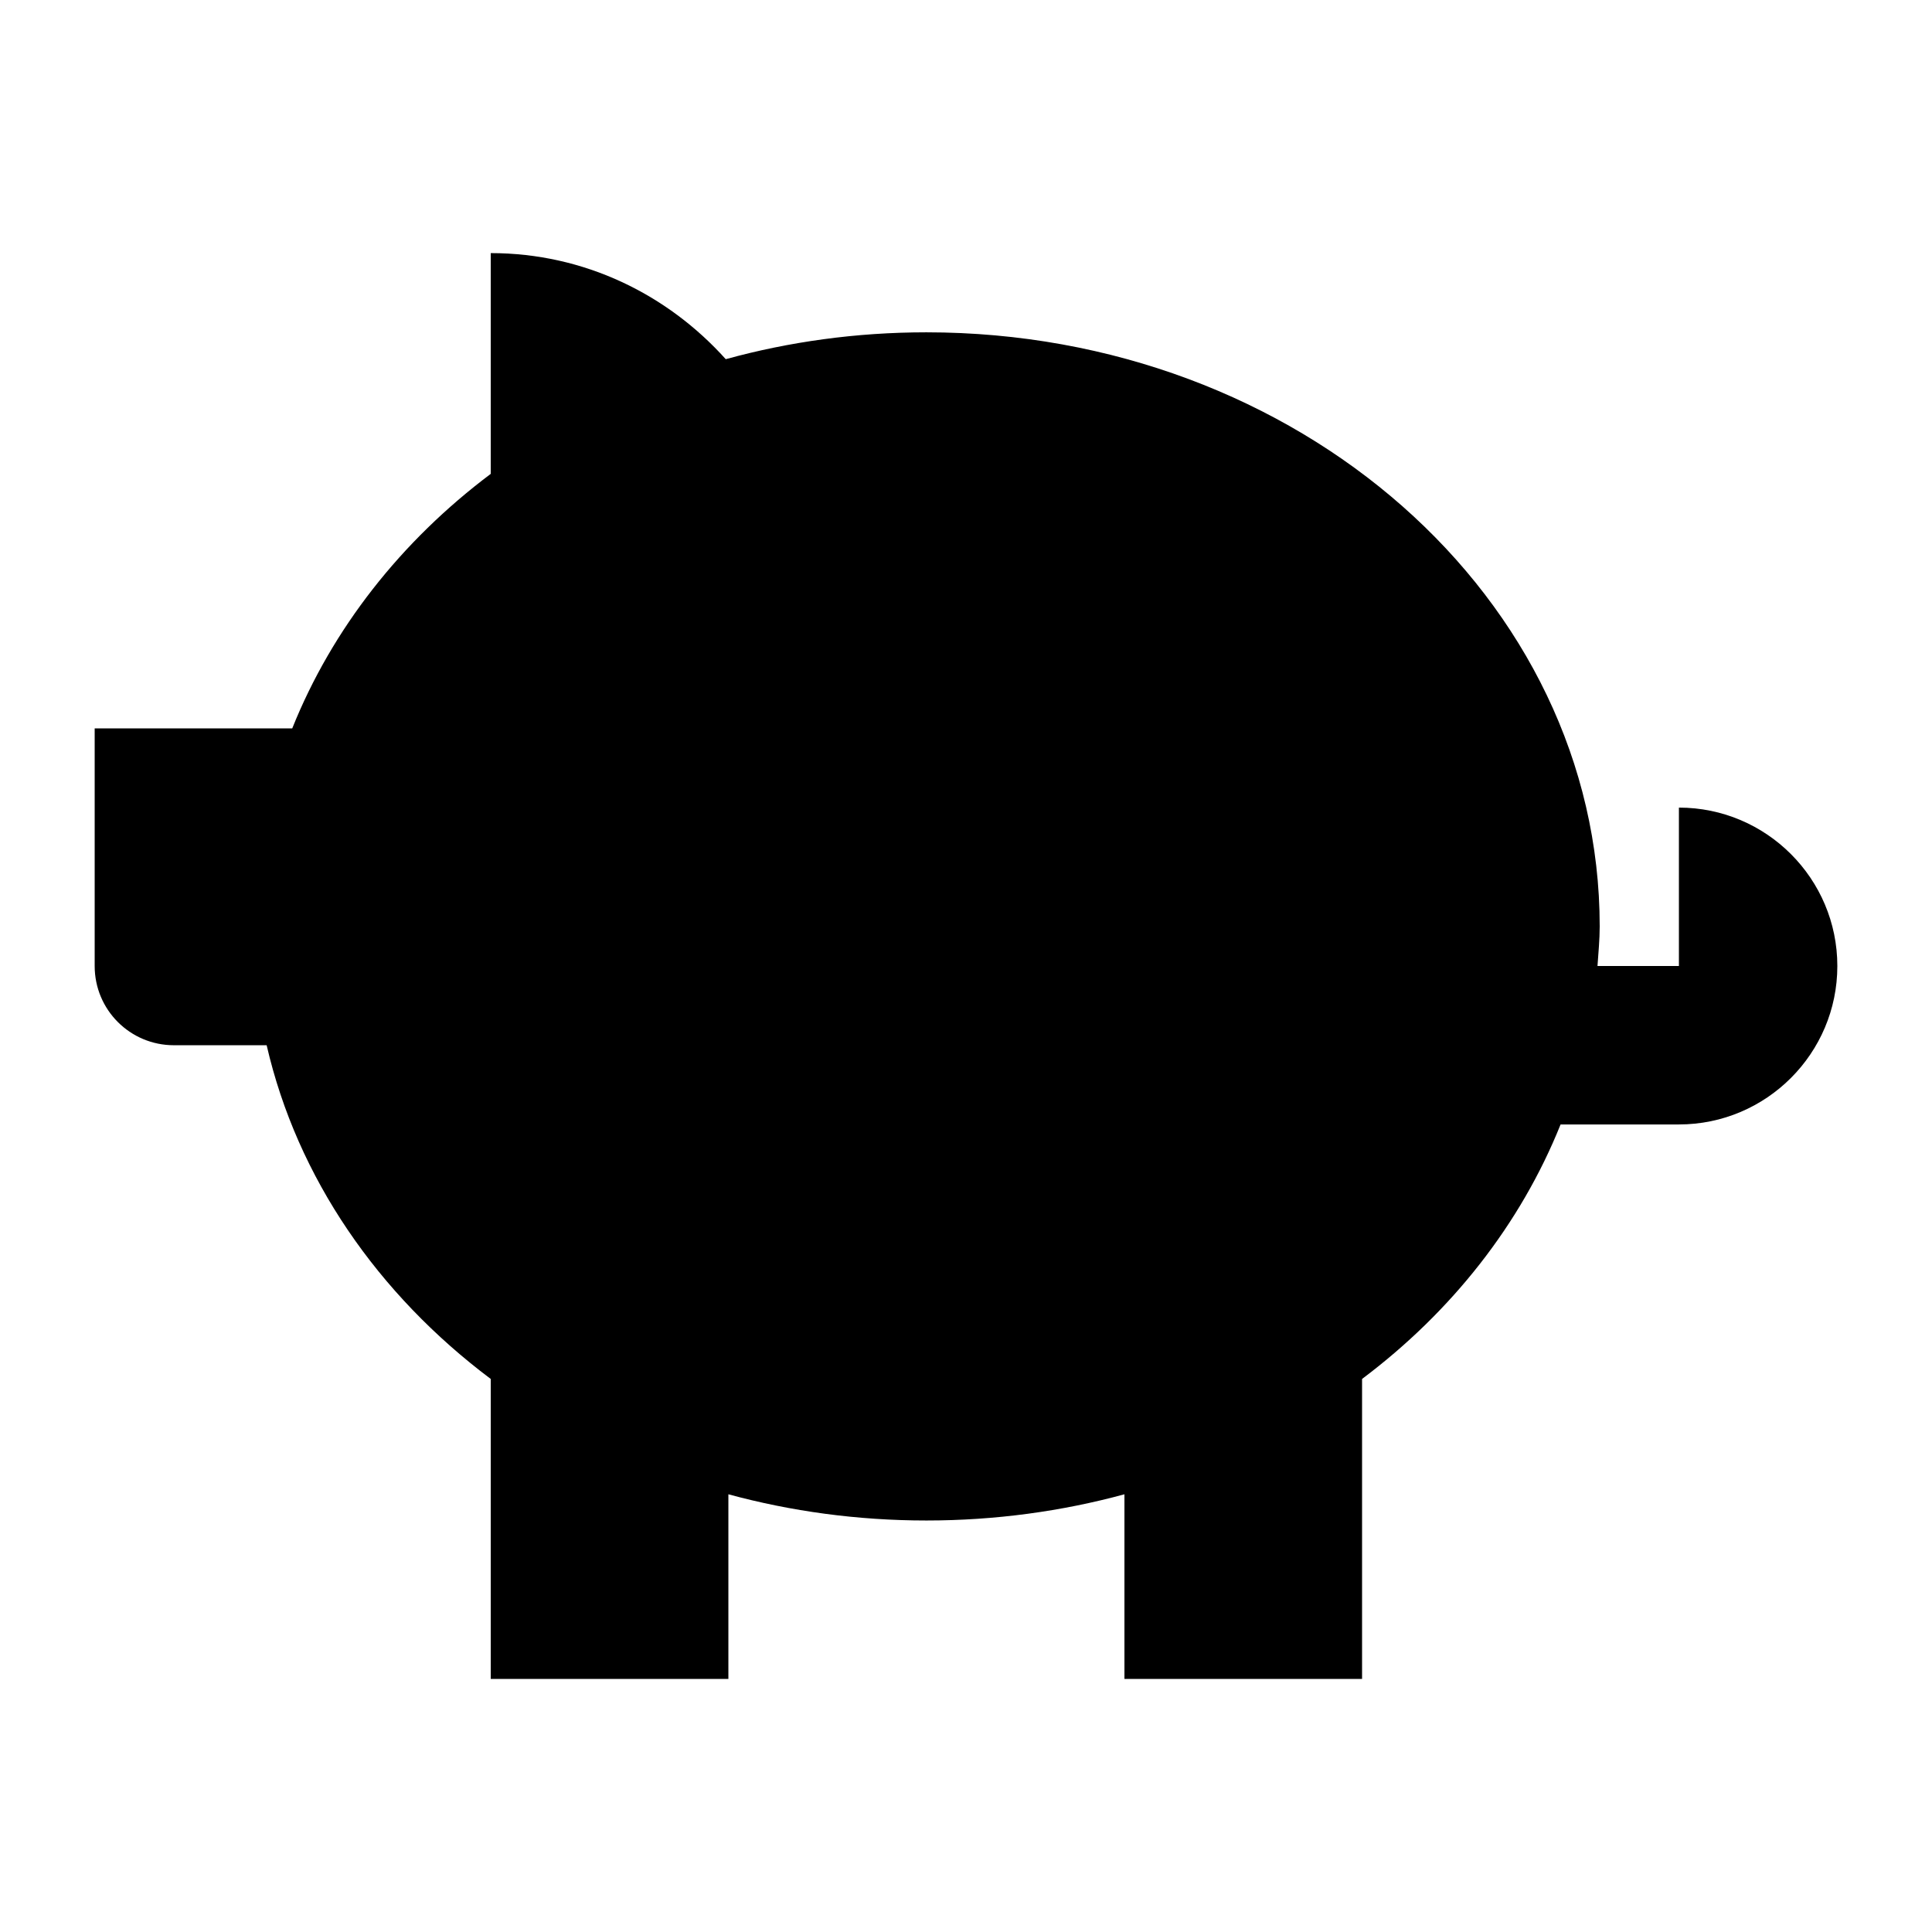
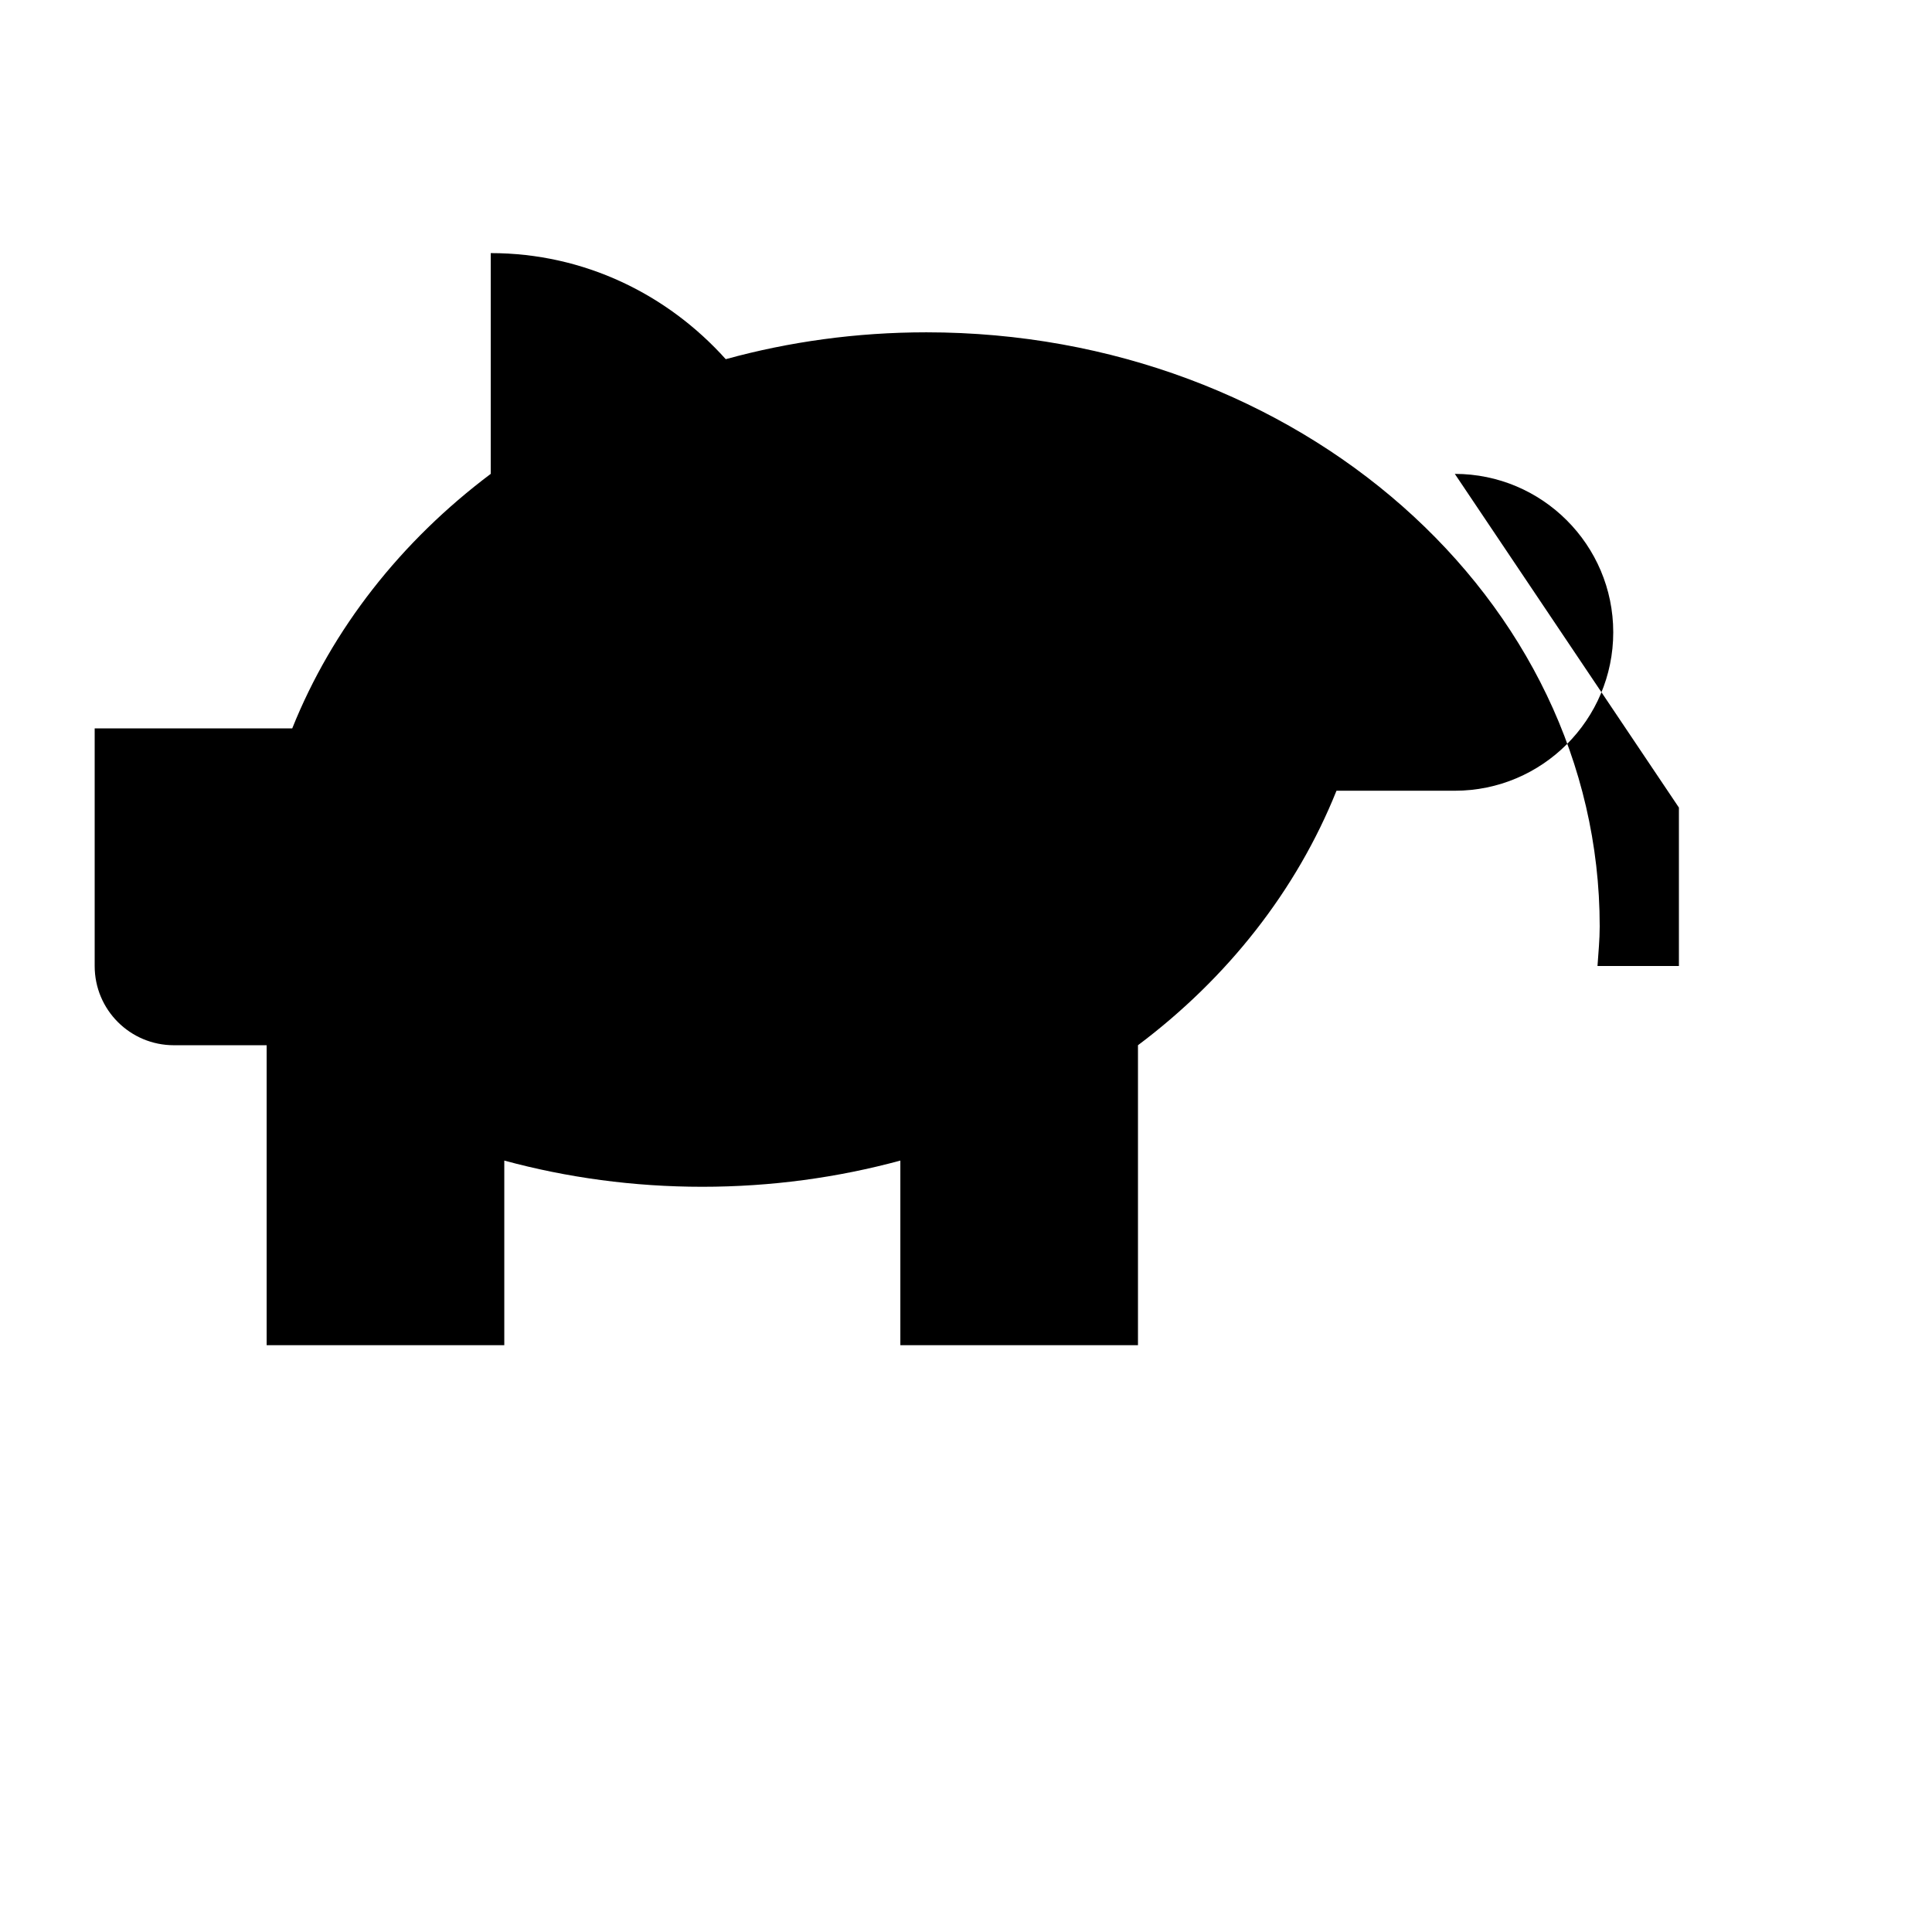
<svg xmlns="http://www.w3.org/2000/svg" fill="#000000" width="800px" height="800px" version="1.1" viewBox="144 144 512 512">
-   <path d="m588.93 358.02v41.984h-21.578c0.23-3.484 0.586-6.949 0.586-10.496 0-86.973-79.895-157.44-178.43-157.44-18.539 0-36.379 2.496-53.176 7.117-15.387-17.133-37.449-28.109-62.281-28.109v58.504c-23.742 17.824-42.008 41.02-52.605 67.449h-52.355v62.977c0 11.605 9.383 20.992 20.992 20.992h24.582c8.102 35.18 29.535 66.039 59.387 88.438v79.496h62.977v-48.93c16.605 4.512 34.215 6.945 52.48 6.945 18.262 0 35.875-2.434 52.48-6.945v48.93h62.973v-79.496c23.742-17.82 42.008-41.02 52.609-67.445h31.359c23.156 0 41.984-18.832 41.984-41.984 0-23.156-18.828-41.984-41.984-41.984" fill-rule="evenodd" />
+   <path d="m588.93 358.02v41.984h-21.578c0.23-3.484 0.586-6.949 0.586-10.496 0-86.973-79.895-157.44-178.43-157.44-18.539 0-36.379 2.496-53.176 7.117-15.387-17.133-37.449-28.109-62.281-28.109v58.504c-23.742 17.824-42.008 41.02-52.605 67.449h-52.355v62.977c0 11.605 9.383 20.992 20.992 20.992h24.582v79.496h62.977v-48.93c16.605 4.512 34.215 6.945 52.48 6.945 18.262 0 35.875-2.434 52.48-6.945v48.93h62.973v-79.496c23.742-17.82 42.008-41.02 52.609-67.445h31.359c23.156 0 41.984-18.832 41.984-41.984 0-23.156-18.828-41.984-41.984-41.984" fill-rule="evenodd" />
</svg>